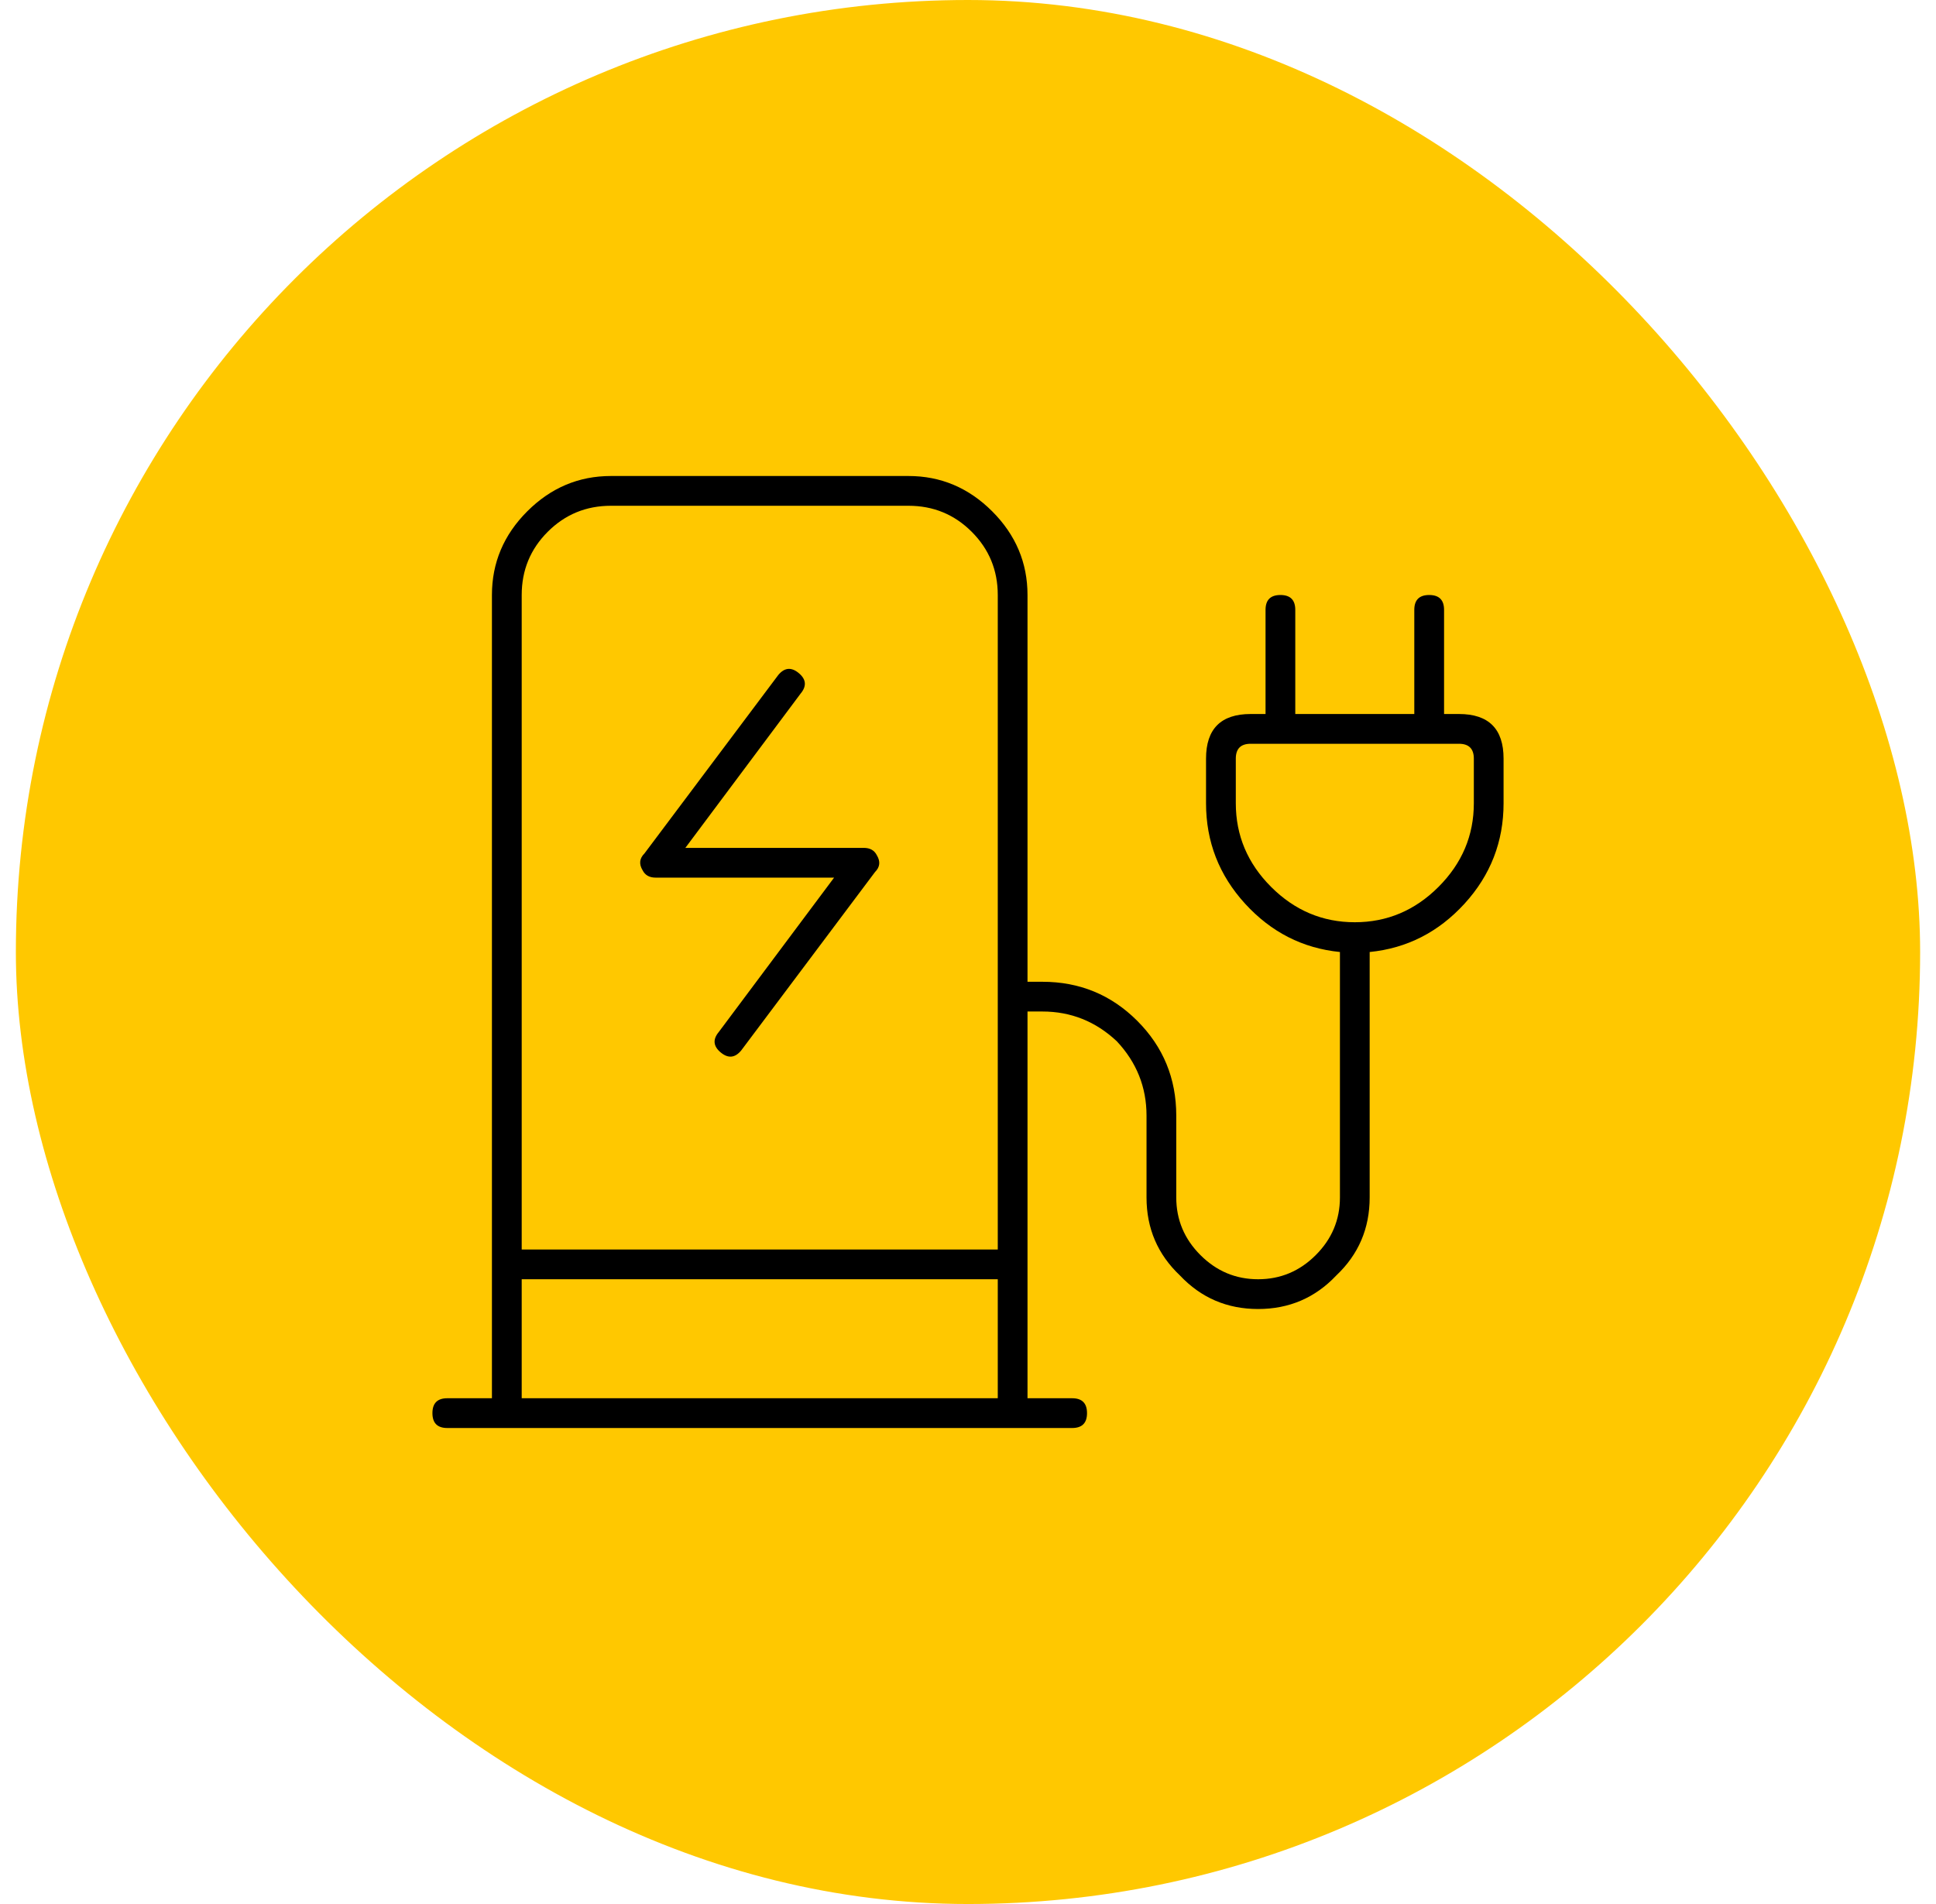
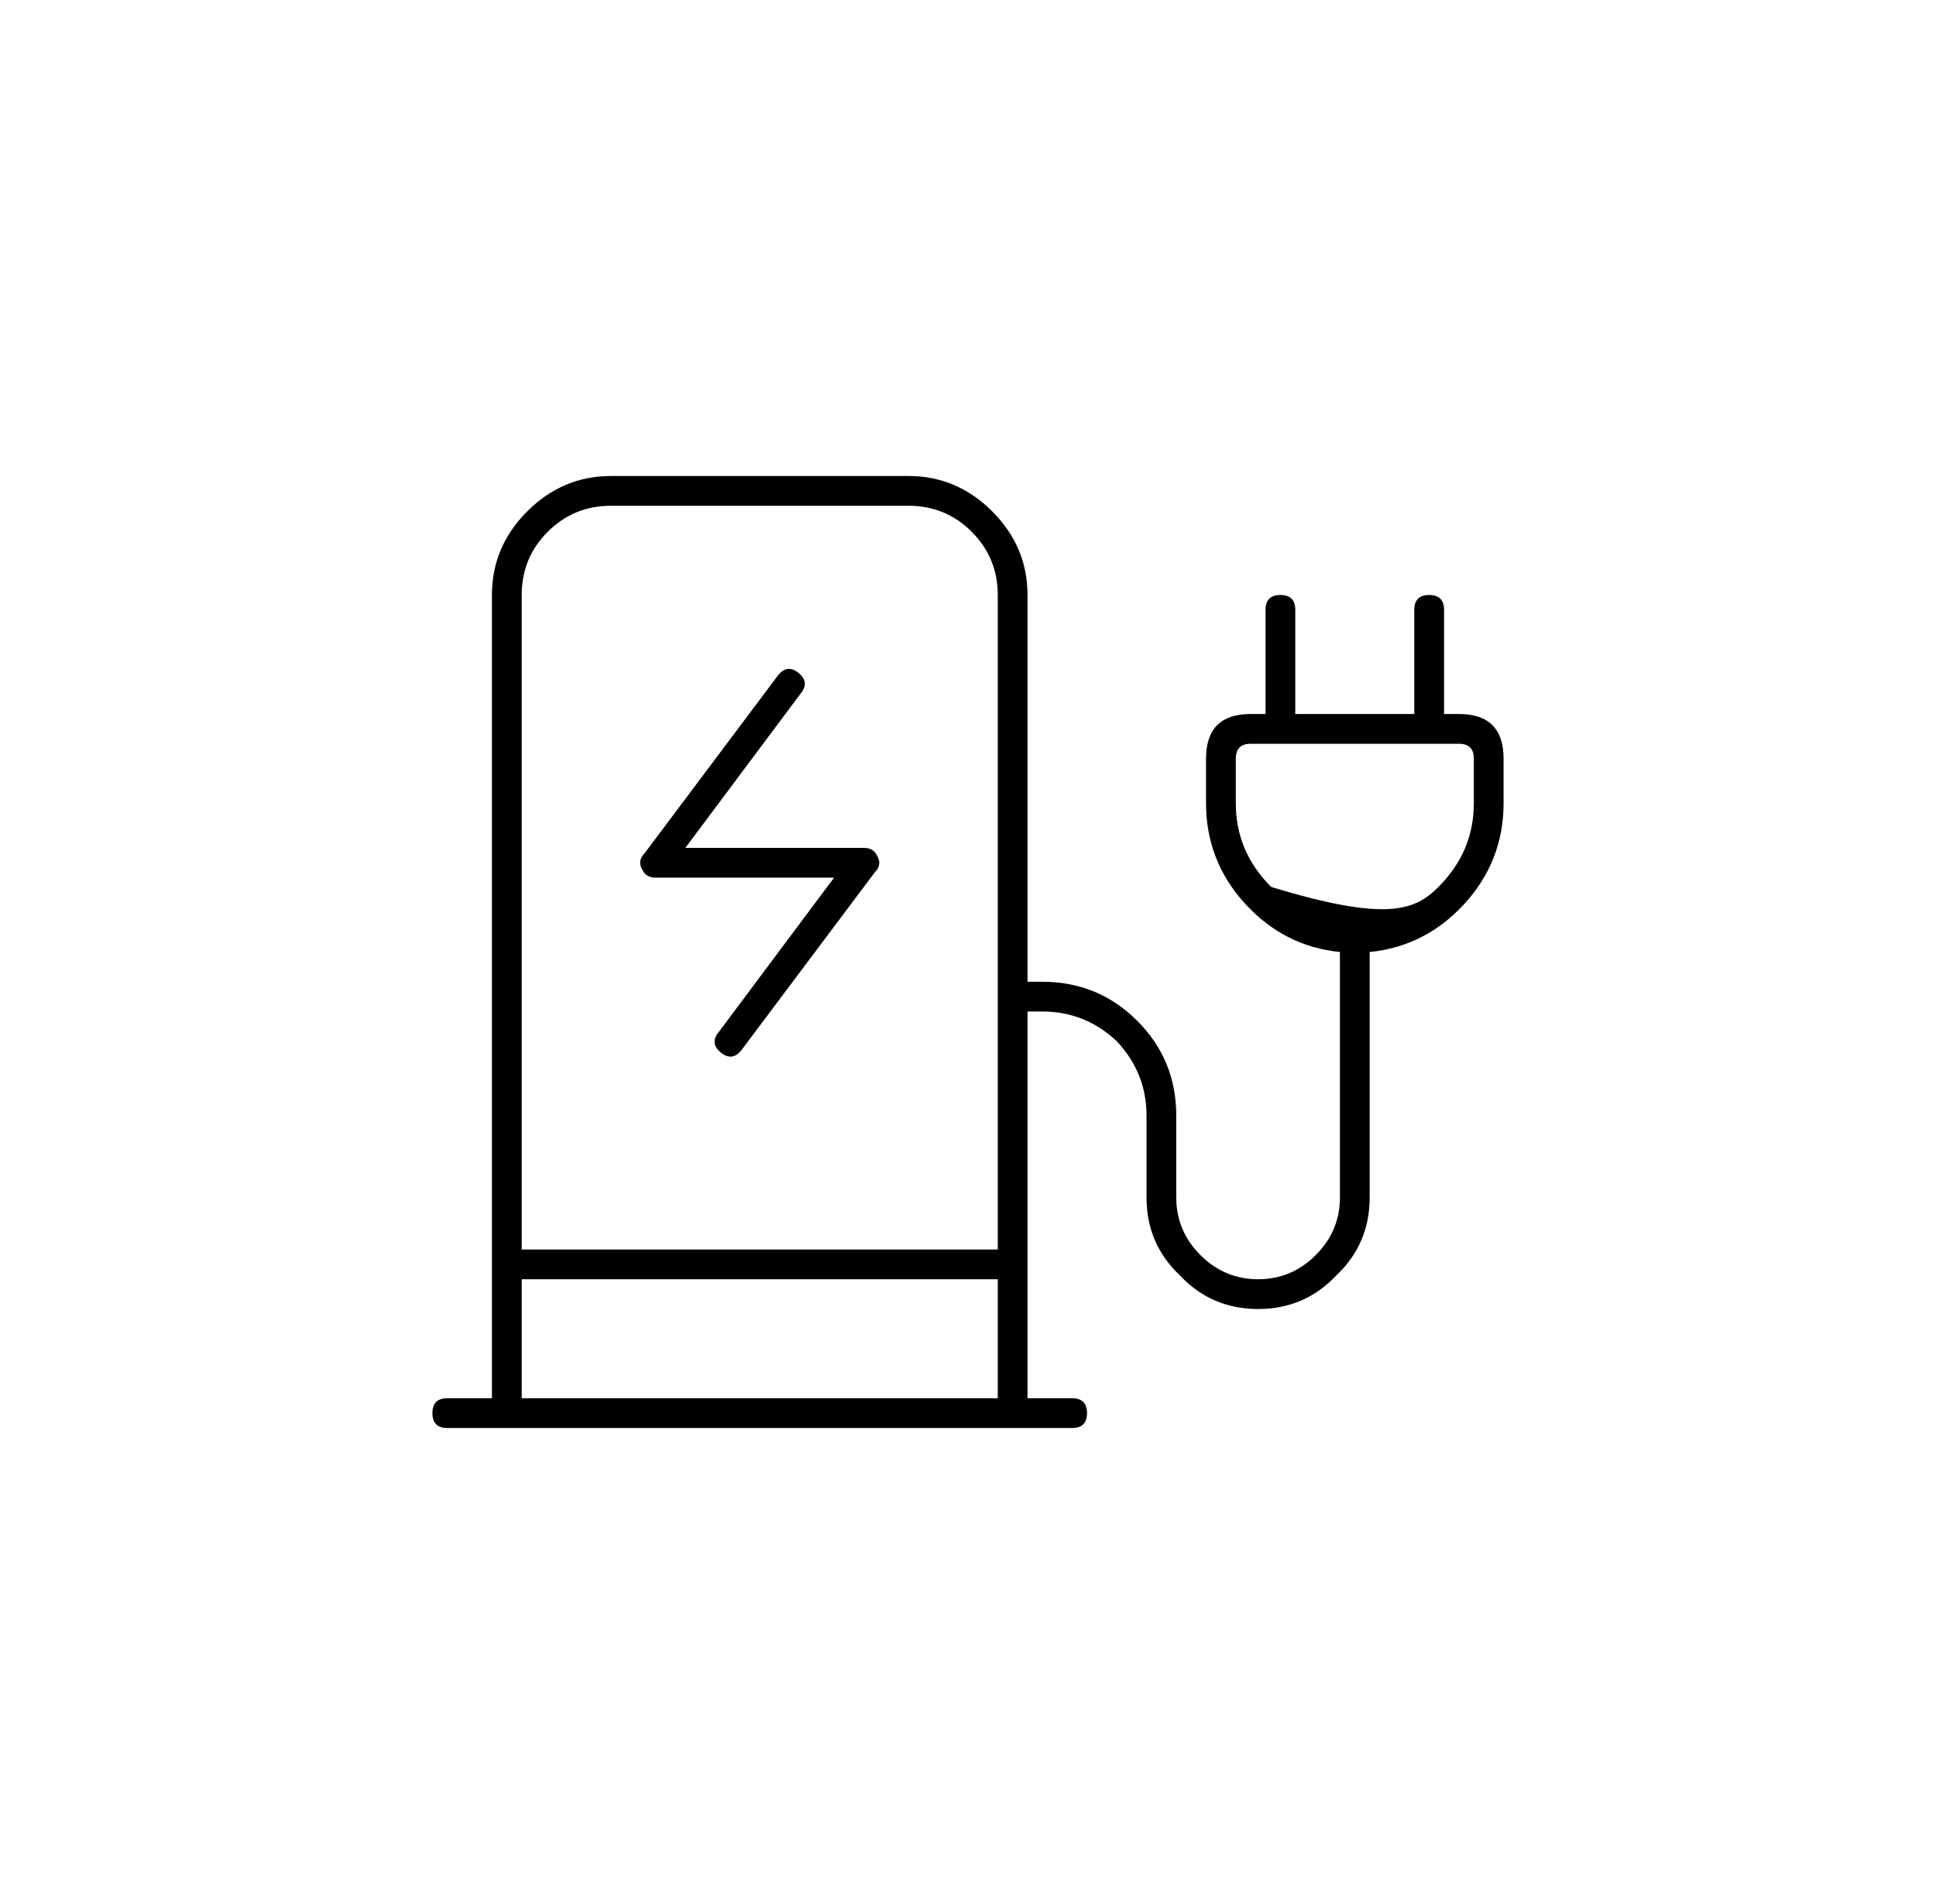
<svg xmlns="http://www.w3.org/2000/svg" width="61" height="60" viewBox="0 0 61 60" fill="none">
-   <rect x="0.5" width="60" height="60" rx="30" fill="#FFC800" />
-   <path d="M28.625 15.938H19.25C18.469 15.938 17.805 16.211 17.258 16.758C16.711 17.305 16.438 17.969 16.438 18.75V39.375H31.438V18.75C31.438 17.969 31.164 17.305 30.617 16.758C30.07 16.211 29.406 15.938 28.625 15.938ZM16.438 40.312V44.062H31.438V40.312H16.438ZM15.5 44.062V18.75C15.5 17.734 15.871 16.855 16.613 16.113C17.355 15.371 18.234 15 19.25 15H28.625C29.641 15 30.52 15.371 31.262 16.113C32.004 16.855 32.375 17.734 32.375 18.75V30.938H32.844C34.016 30.938 35.012 31.348 35.832 32.168C36.652 32.988 37.062 33.984 37.062 35.156V37.734C37.062 38.438 37.316 39.043 37.824 39.551C38.332 40.059 38.938 40.312 39.641 40.312C40.344 40.312 40.949 40.059 41.457 39.551C41.965 39.043 42.219 38.438 42.219 37.734V30C41.047 29.883 40.051 29.375 39.23 28.477C38.41 27.578 38 26.523 38 25.312V23.906C38 22.969 38.469 22.5 39.406 22.5H39.875V19.219C39.875 18.906 40.031 18.75 40.344 18.75C40.656 18.75 40.812 18.906 40.812 19.219V22.5H44.562V19.219C44.562 18.906 44.719 18.75 45.031 18.75C45.344 18.75 45.5 18.906 45.5 19.219V22.5H45.969C46.906 22.5 47.375 22.969 47.375 23.906V25.312C47.375 26.523 46.965 27.578 46.145 28.477C45.324 29.375 44.328 29.883 43.156 30V37.734C43.156 38.711 42.805 39.531 42.102 40.195C41.438 40.898 40.617 41.25 39.641 41.25C38.664 41.25 37.844 40.898 37.18 40.195C36.477 39.531 36.125 38.711 36.125 37.734V35.156C36.125 34.258 35.812 33.477 35.188 32.812C34.523 32.188 33.742 31.875 32.844 31.875H32.375V44.062H33.781C34.094 44.062 34.25 44.219 34.25 44.531C34.25 44.844 34.094 45 33.781 45H14.094C13.781 45 13.625 44.844 13.625 44.531C13.625 44.219 13.781 44.062 14.094 44.062H15.5ZM45.969 23.438H39.406C39.094 23.438 38.938 23.594 38.938 23.906V25.312C38.938 26.328 39.309 27.207 40.051 27.949C40.793 28.691 41.672 29.062 42.688 29.062C43.703 29.062 44.582 28.691 45.324 27.949C46.066 27.207 46.438 26.328 46.438 25.312V23.906C46.438 23.594 46.281 23.438 45.969 23.438ZM24.523 21.27C24.719 21.035 24.934 21.016 25.168 21.211C25.402 21.406 25.422 21.621 25.227 21.855L21.594 26.719H27.219C27.414 26.719 27.551 26.797 27.629 26.953C27.746 27.148 27.727 27.324 27.57 27.48L23.352 33.105C23.156 33.34 22.941 33.359 22.707 33.164C22.473 32.969 22.453 32.754 22.648 32.52L26.281 27.656H20.656C20.461 27.656 20.324 27.578 20.246 27.422C20.129 27.227 20.148 27.051 20.305 26.895L24.523 21.27Z" fill="black" />
+   <path d="M28.625 15.938H19.25C18.469 15.938 17.805 16.211 17.258 16.758C16.711 17.305 16.438 17.969 16.438 18.75V39.375H31.438V18.75C31.438 17.969 31.164 17.305 30.617 16.758C30.07 16.211 29.406 15.938 28.625 15.938ZM16.438 40.312V44.062H31.438V40.312H16.438ZM15.5 44.062V18.75C15.5 17.734 15.871 16.855 16.613 16.113C17.355 15.371 18.234 15 19.25 15H28.625C29.641 15 30.52 15.371 31.262 16.113C32.004 16.855 32.375 17.734 32.375 18.75V30.938H32.844C34.016 30.938 35.012 31.348 35.832 32.168C36.652 32.988 37.062 33.984 37.062 35.156V37.734C37.062 38.438 37.316 39.043 37.824 39.551C38.332 40.059 38.938 40.312 39.641 40.312C40.344 40.312 40.949 40.059 41.457 39.551C41.965 39.043 42.219 38.438 42.219 37.734V30C41.047 29.883 40.051 29.375 39.23 28.477C38.41 27.578 38 26.523 38 25.312V23.906C38 22.969 38.469 22.5 39.406 22.5H39.875V19.219C39.875 18.906 40.031 18.75 40.344 18.75C40.656 18.75 40.812 18.906 40.812 19.219V22.5H44.562V19.219C44.562 18.906 44.719 18.75 45.031 18.75C45.344 18.75 45.5 18.906 45.5 19.219V22.5H45.969C46.906 22.5 47.375 22.969 47.375 23.906V25.312C47.375 26.523 46.965 27.578 46.145 28.477C45.324 29.375 44.328 29.883 43.156 30V37.734C43.156 38.711 42.805 39.531 42.102 40.195C41.438 40.898 40.617 41.25 39.641 41.25C38.664 41.25 37.844 40.898 37.18 40.195C36.477 39.531 36.125 38.711 36.125 37.734V35.156C36.125 34.258 35.812 33.477 35.188 32.812C34.523 32.188 33.742 31.875 32.844 31.875H32.375V44.062H33.781C34.094 44.062 34.25 44.219 34.25 44.531C34.25 44.844 34.094 45 33.781 45H14.094C13.781 45 13.625 44.844 13.625 44.531C13.625 44.219 13.781 44.062 14.094 44.062H15.5ZM45.969 23.438H39.406C39.094 23.438 38.938 23.594 38.938 23.906V25.312C38.938 26.328 39.309 27.207 40.051 27.949C43.703 29.062 44.582 28.691 45.324 27.949C46.066 27.207 46.438 26.328 46.438 25.312V23.906C46.438 23.594 46.281 23.438 45.969 23.438ZM24.523 21.27C24.719 21.035 24.934 21.016 25.168 21.211C25.402 21.406 25.422 21.621 25.227 21.855L21.594 26.719H27.219C27.414 26.719 27.551 26.797 27.629 26.953C27.746 27.148 27.727 27.324 27.57 27.48L23.352 33.105C23.156 33.34 22.941 33.359 22.707 33.164C22.473 32.969 22.453 32.754 22.648 32.52L26.281 27.656H20.656C20.461 27.656 20.324 27.578 20.246 27.422C20.129 27.227 20.148 27.051 20.305 26.895L24.523 21.27Z" fill="black" />
</svg>